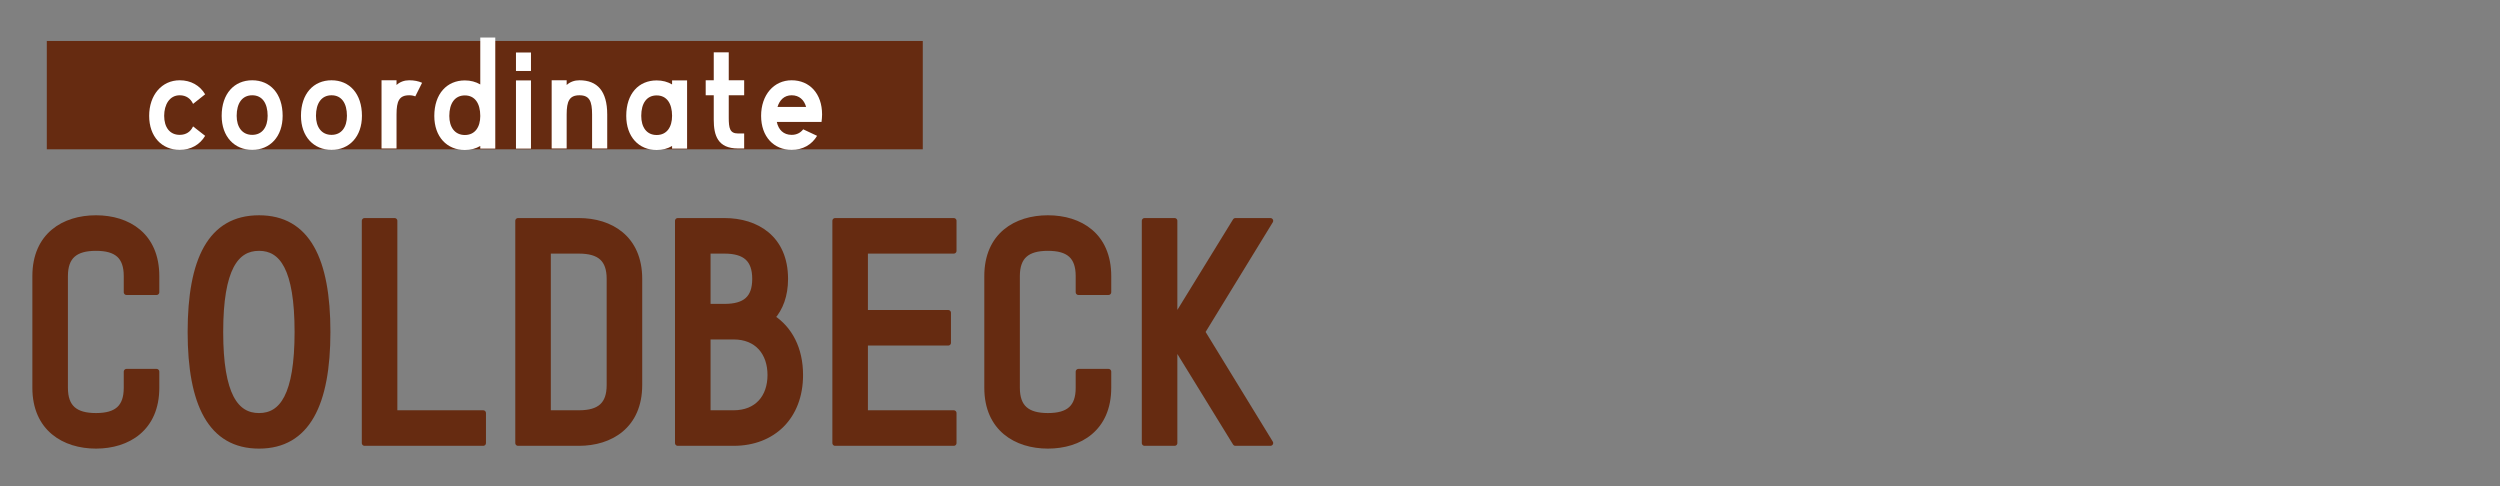
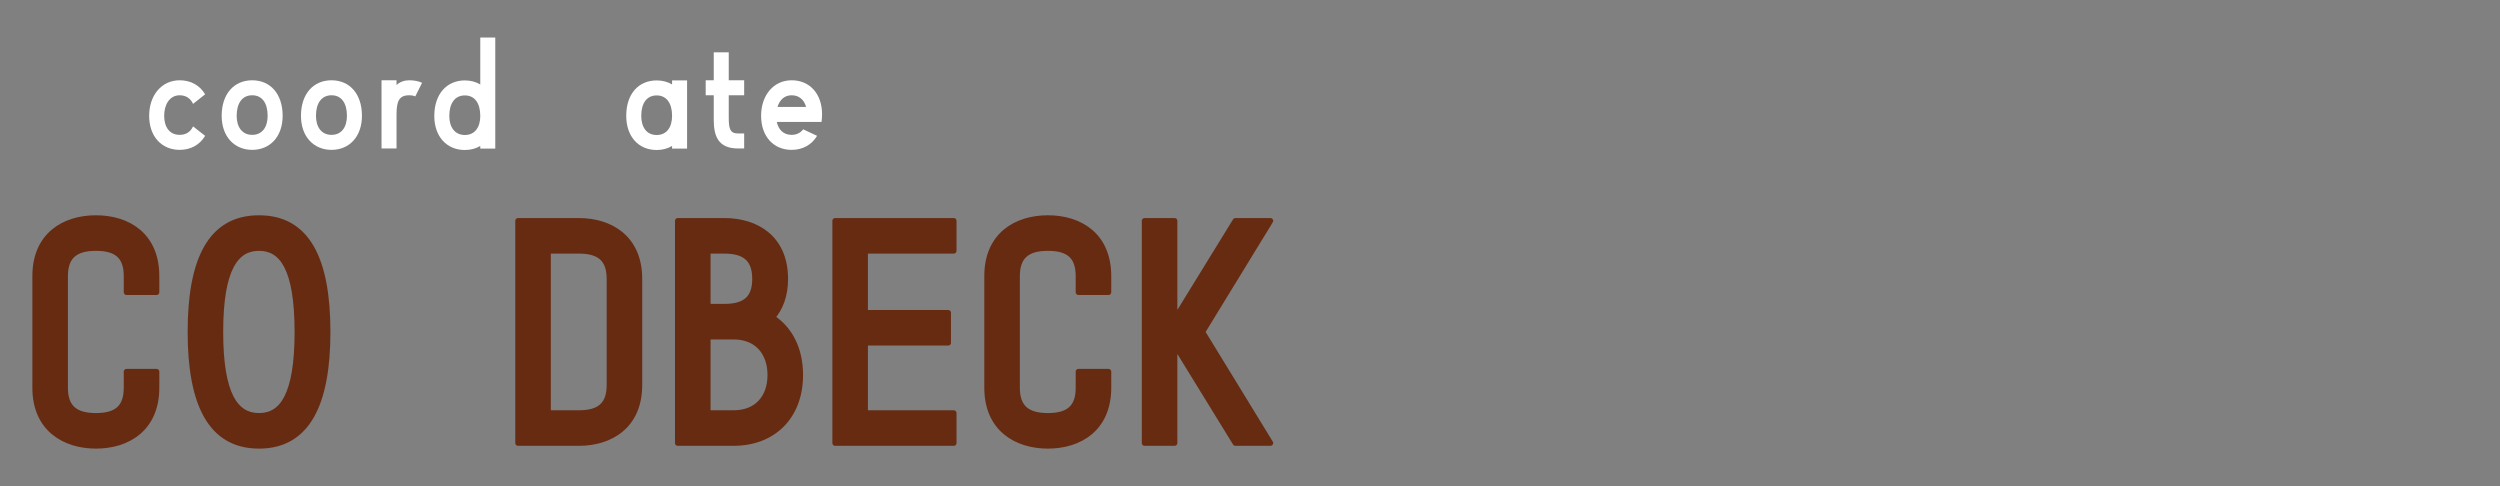
<svg xmlns="http://www.w3.org/2000/svg" id="_レイヤー_1" viewBox="0 0 180 35">
  <rect x="0" y="0" width="180" height="35" fill="#808080" stroke="none" />
  <defs>
    <style>.cls-1{fill:#fff;}.cls-2{stroke:#662b11;stroke-linecap:round;stroke-linejoin:round;stroke-width:.4px;}.cls-2,.cls-3{fill:#662b11;}</style>
  </defs>
-   <rect class="cls-3" x="3.37" y="2.95" width="63.07" height="7.8" />
  <path class="cls-1" d="m10.74,8.34c0-1.5.91-2.56,2.2-2.56.8,0,1.45.37,1.83,1.01l-.87.69c-.17-.38-.5-.62-.96-.62-.73,0-1.12.67-1.12,1.48s.39,1.37,1.12,1.37c.46,0,.79-.23.96-.61l.87.68c-.38.64-1.03,1.01-1.83,1.01-1.29,0-2.2-.95-2.2-2.45Z" />
  <path class="cls-1" d="m15.96,8.34c0-1.6.91-2.56,2.2-2.56s2.19.96,2.19,2.56c0,1.5-.91,2.45-2.19,2.45s-2.2-.95-2.2-2.45Zm1.08,0c0,.8.39,1.37,1.12,1.37s1.11-.57,1.11-1.37c0-.91-.39-1.48-1.11-1.48s-1.12.57-1.12,1.48Z" />
  <path class="cls-1" d="m21.67,8.34c0-1.6.91-2.56,2.2-2.56s2.19.96,2.19,2.56c0,1.5-.91,2.45-2.19,2.45s-2.2-.95-2.2-2.45Zm1.08,0c0,.8.39,1.37,1.12,1.37s1.11-.57,1.11-1.37c0-.91-.39-1.48-1.11-1.48s-1.12.57-1.12,1.48Z" />
  <path class="cls-1" d="m27.47,5.78h1.08v.34c.25-.23.57-.34.91-.34.36,0,.66.06.93.18l-.49.98c-.12-.05-.26-.08-.44-.08-.72,0-.91.42-.91,1.38v2.45h-1.08v-4.91Z" />
  <path class="cls-1" d="m34.58,2.7h1.08v8h-1.08v-.19c-.32.19-.7.29-1.11.29-1.29,0-2.2-.95-2.2-2.45,0-1.6.91-2.56,2.2-2.56.41,0,.79.1,1.11.29v-3.38Zm0,5.65c0-.91-.39-1.48-1.11-1.48s-1.12.57-1.12,1.48c0,.8.39,1.37,1.12,1.37s1.11-.57,1.11-1.37Z" />
-   <path class="cls-1" d="m38.23,3.78v1.33h-1.08v-1.33h1.08Zm-1.08,6.92v-4.91h1.08v4.91h-1.08Z" />
-   <path class="cls-1" d="m43.72,8.24v2.45h-1.09v-2.45c0-.96-.19-1.38-.91-1.38s-.92.42-.92,1.38v2.45h-1.08v-4.91h1.08v.34c.25-.23.57-.34.92-.34,1.28,0,2,.77,2,2.46Z" />
  <path class="cls-1" d="m48.39,5.79h1.08v4.91h-1.08v-.19c-.32.19-.69.29-1.11.29-1.29,0-2.19-.95-2.19-2.46,0-1.6.9-2.55,2.19-2.55.42,0,.79.1,1.11.29v-.29Zm0,2.55c0-.9-.39-1.47-1.11-1.47s-1.11.57-1.11,1.47c0,.81.38,1.38,1.11,1.38s1.11-.57,1.11-1.38Z" />
  <path class="cls-1" d="m53.58,6.86h-1.11v1.6c0,.78.08,1.15.67,1.15h.44v1.08h-.44c-1.47,0-1.75-.95-1.75-2.07v-1.76h-.58v-1.08h.58v-2.01h1.08v2.01h1.11v1.08Z" />
  <path class="cls-1" d="m54.8,8.34c0-1.5.91-2.56,2.2-2.56s2.19.96,2.19,2.46c0,.19-.02.37-.04.54h-3.22c.12.56.48.93,1.07.93.36,0,.64-.15.83-.4l1,.47c-.38.64-1.03,1.01-1.83,1.01-1.29,0-2.2-.95-2.2-2.45Zm1.18-.64h2.06c-.14-.51-.5-.84-1.04-.84s-.87.35-1.02.84Z" />
  <path class="cls-2" d="m2.53,27.92v-8.04c0-2.94,2.08-4.18,4.38-4.18s4.36,1.24,4.36,4.18v1.16h-2.16v-1.16c0-1.42-.7-2.02-2.2-2.02s-2.22.6-2.22,2.02v8.04c0,1.42.72,2.02,2.22,2.02s2.2-.6,2.2-2.02v-1.16h2.16v1.16c0,2.94-2.08,4.18-4.36,4.18s-4.38-1.24-4.38-4.18Z" />
  <path class="cls-2" d="m13.71,23.9c0-5.18,1.44-8.2,4.94-8.2s4.94,3.02,4.94,8.2-1.46,8.2-4.94,8.2-4.94-3.02-4.94-8.2Zm2.16,0c0,4.58,1.12,6.04,2.78,6.04s2.76-1.46,2.76-6.04-1.1-6.04-2.76-6.04-2.78,1.46-2.78,6.04Z" />
-   <path class="cls-2" d="m26.25,15.9h2.16v13.84h6.38v2.16h-8.54V15.9Z" />
  <path class="cls-2" d="m37.3,31.9V15.9h4.38c2.28,0,4.36,1.24,4.36,4.18v7.64c0,2.94-2.08,4.18-4.36,4.18h-4.38Zm2.16-13.84v11.68h2.22c1.5,0,2.2-.6,2.2-2.02v-7.64c0-1.42-.7-2.02-2.2-2.02h-2.22Z" />
  <path class="cls-2" d="m48.8,31.9V15.9h3.36c2.3,0,4.38,1.24,4.38,4.18,0,1.2-.36,2.12-.94,2.78,1.26.82,2.02,2.26,2.02,4.14,0,3-1.96,4.9-4.8,4.9h-4.02Zm2.16-13.84v4.02h1.2c1.5,0,2.2-.6,2.2-2s-.7-2.02-2.2-2.02h-1.2Zm1.86,11.68c1.7,0,2.64-1.14,2.64-2.74s-.94-2.76-2.64-2.76h-1.86v5.5h1.86Z" />
  <path class="cls-2" d="m68.67,31.9h-8.54V15.9h8.54v2.16h-6.38v4.46h5.98v2.16h-5.98v5.06h6.38v2.16Z" />
  <path class="cls-2" d="m71.07,27.92v-8.04c0-2.94,2.08-4.18,4.38-4.18s4.36,1.24,4.36,4.18v1.16h-2.16v-1.16c0-1.42-.7-2.02-2.2-2.02s-2.22.6-2.22,2.02v8.04c0,1.42.72,2.02,2.22,2.02s2.2-.6,2.2-2.02v-1.16h2.16v1.16c0,2.94-2.08,4.18-4.36,4.18s-4.38-1.24-4.38-4.18Z" />
  <path class="cls-2" d="m82.41,31.9V15.9h2.16v7.12l4.38-7.12h2.52l-4.9,8,4.9,8h-2.52l-4.38-7.12v7.12h-2.16Z" />
</svg>